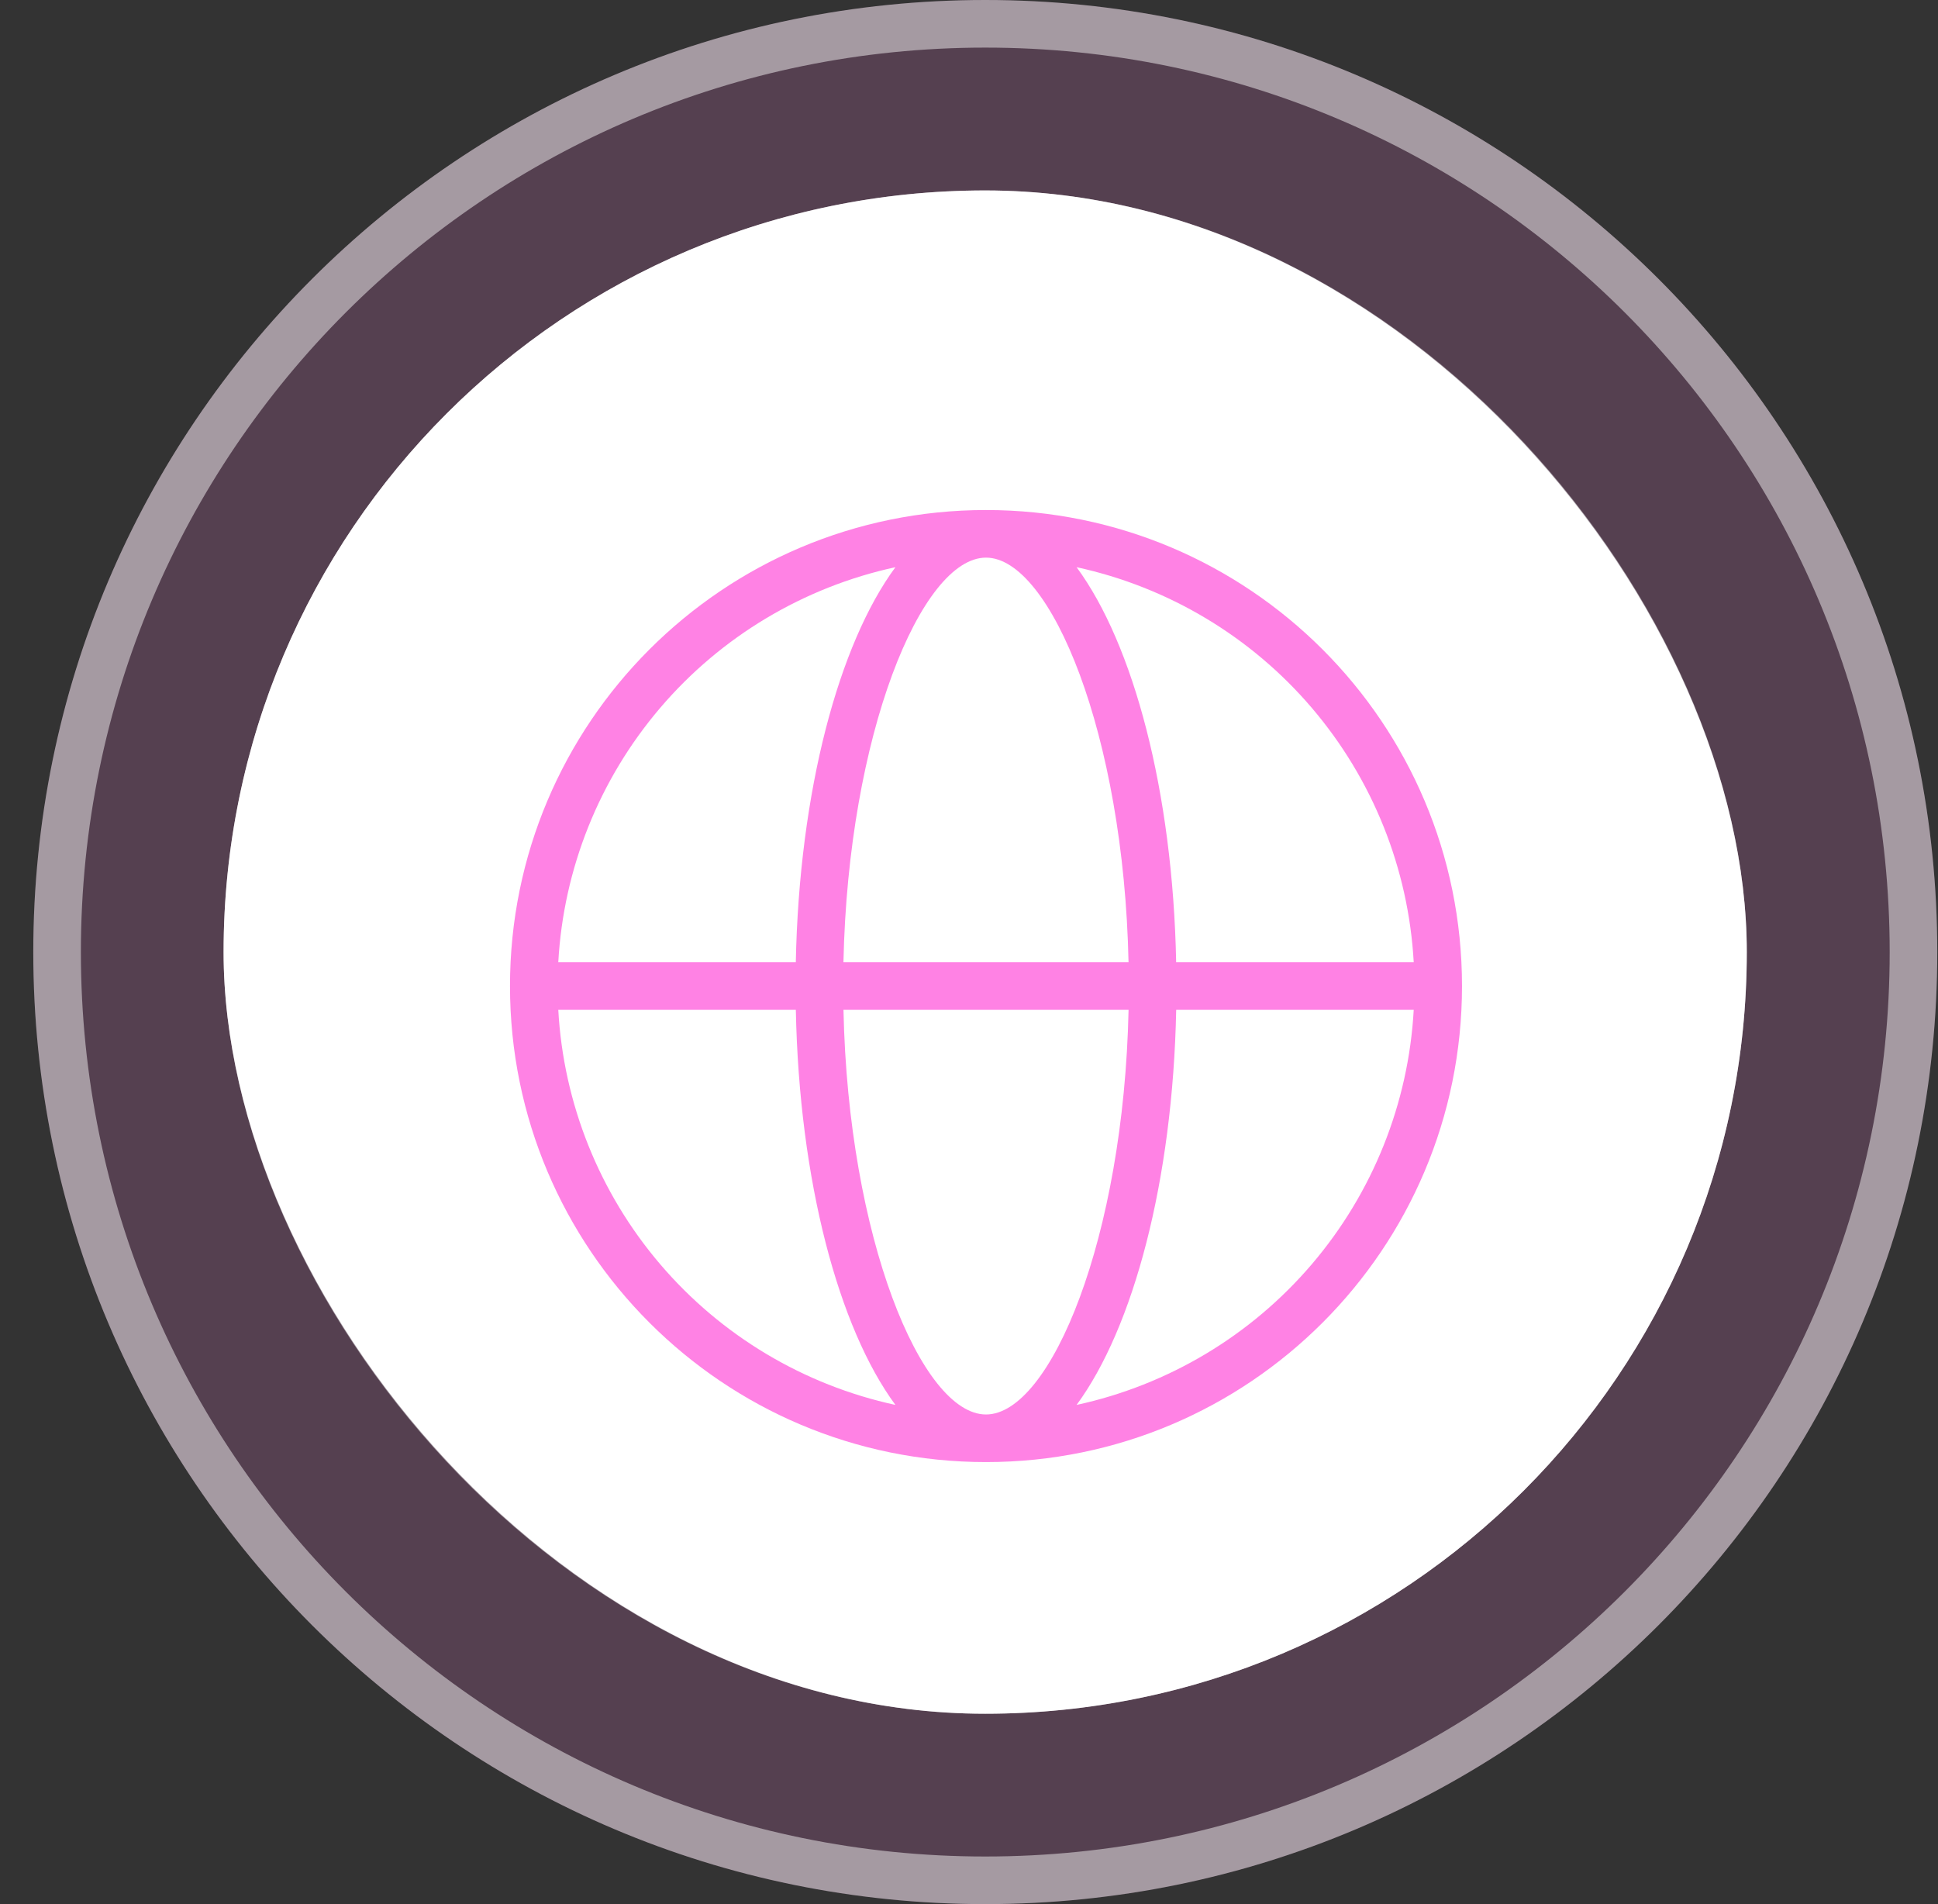
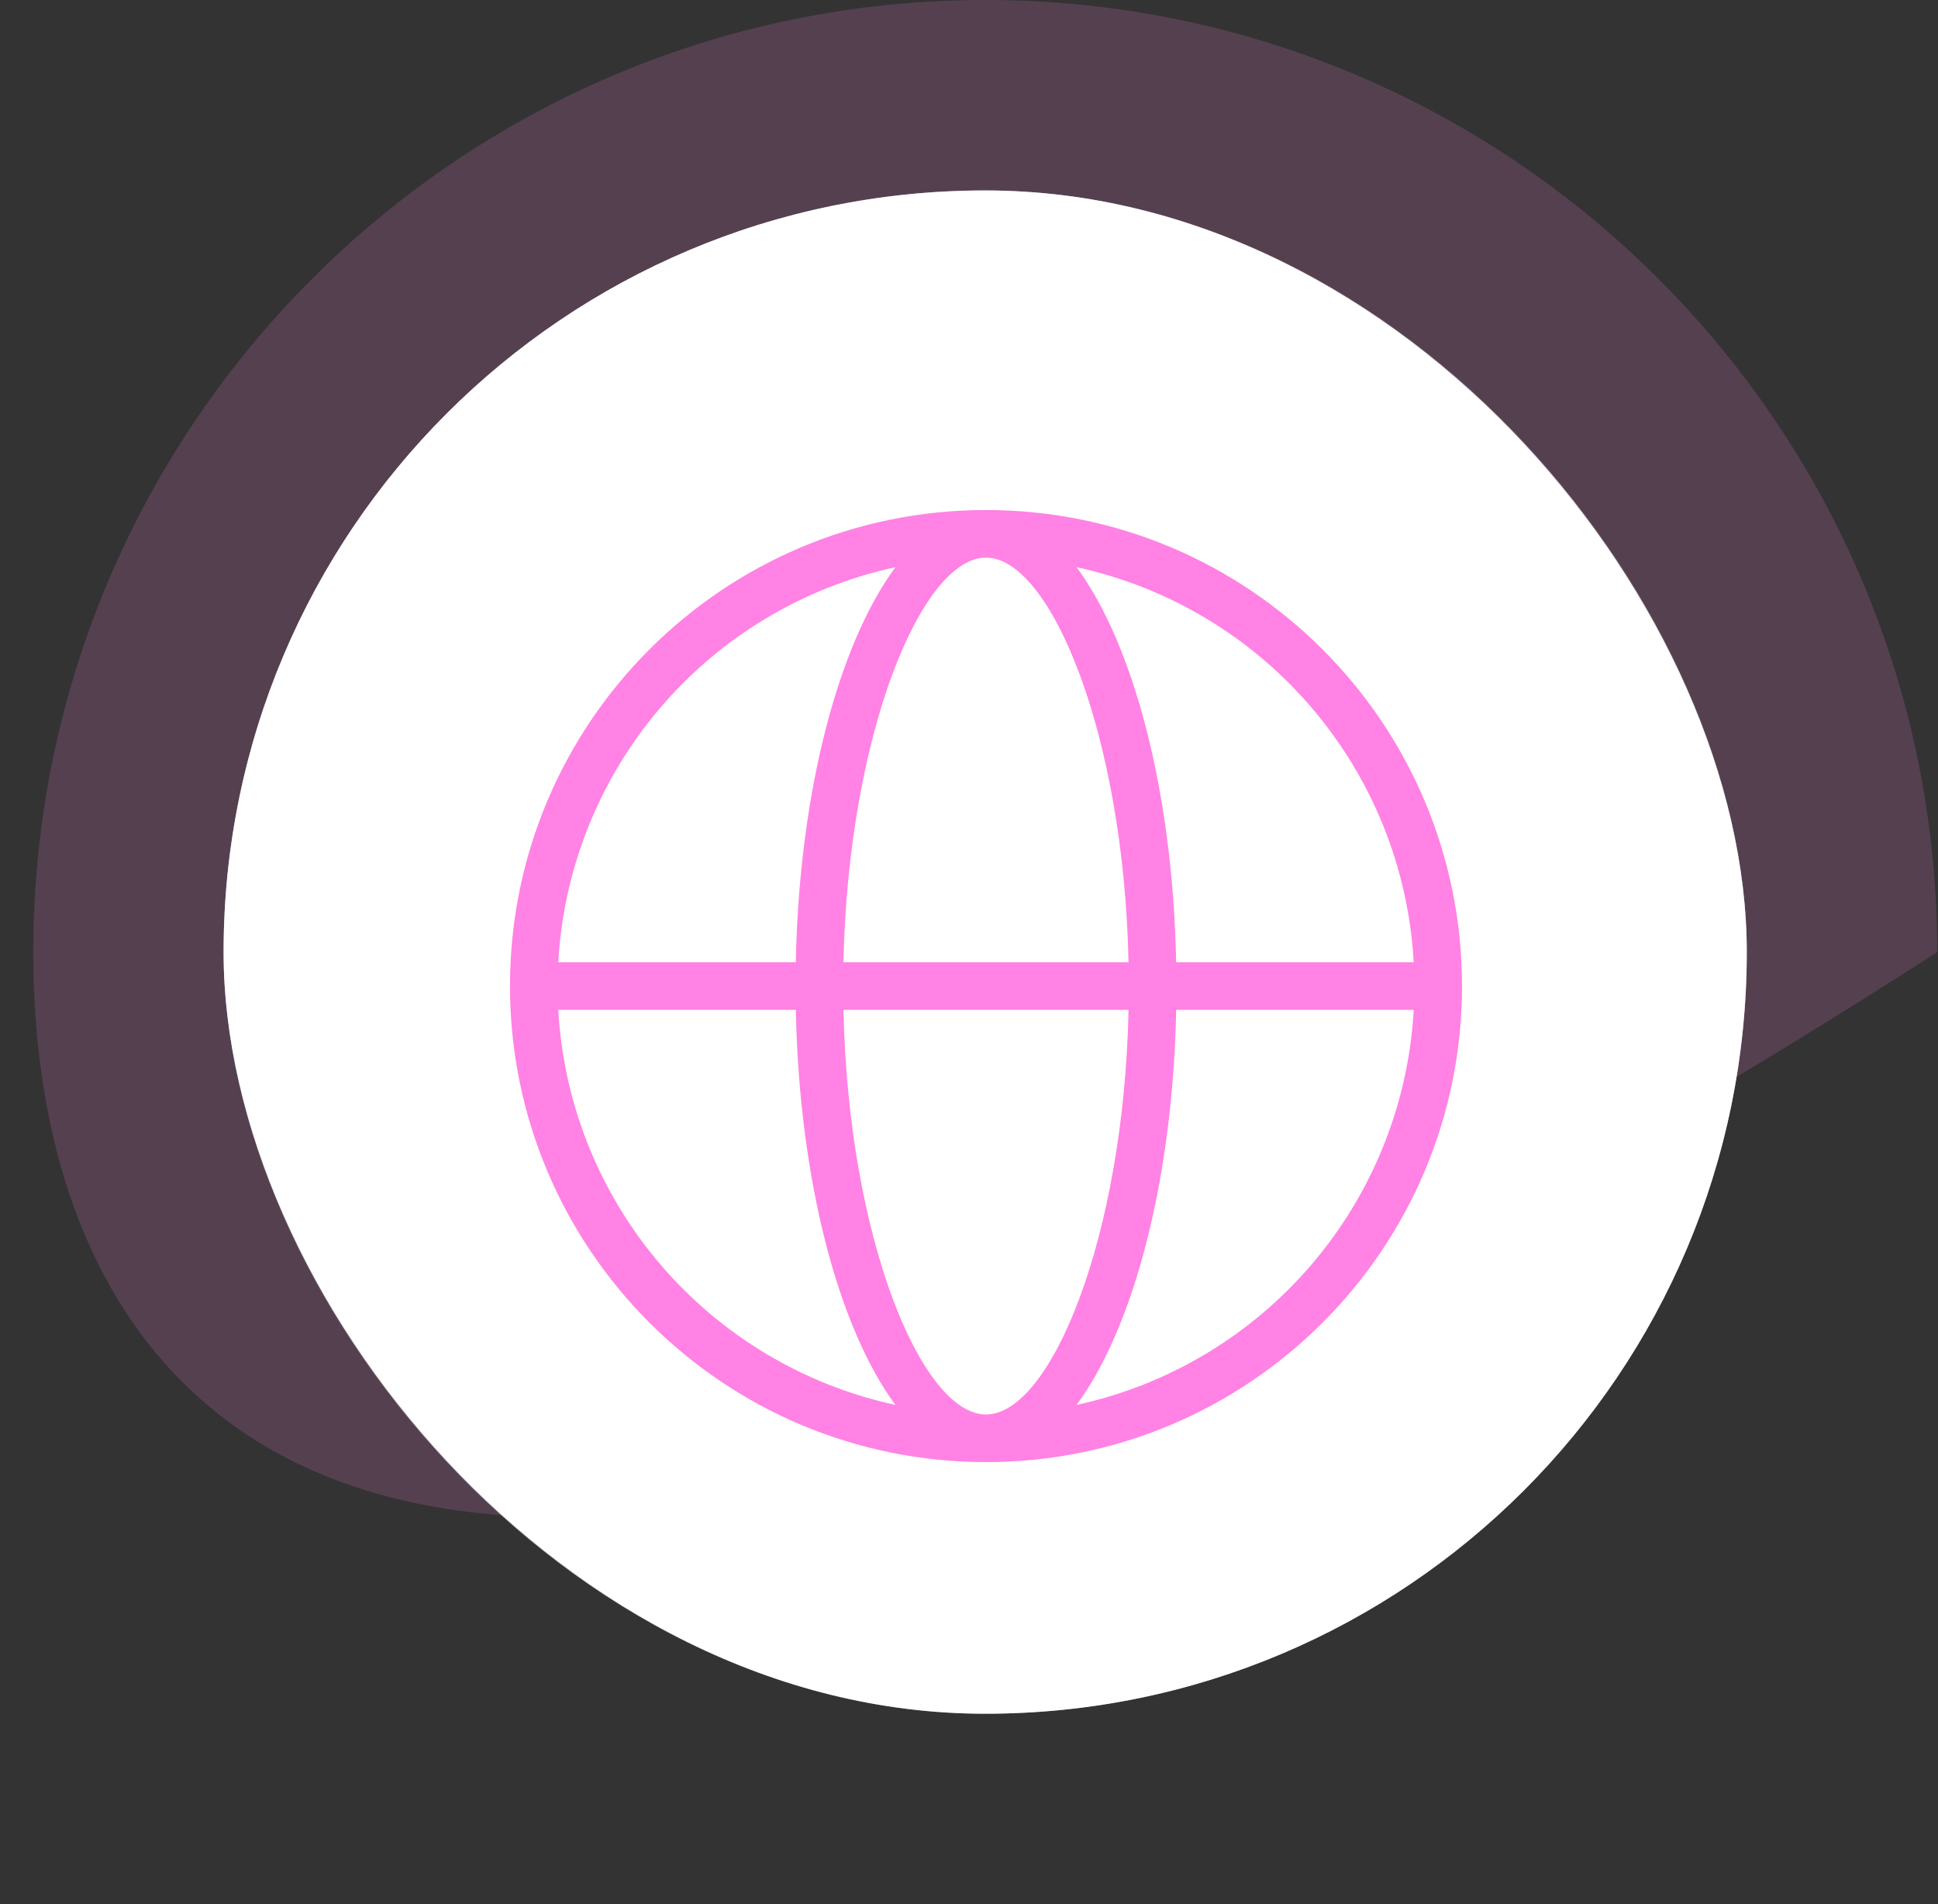
<svg xmlns="http://www.w3.org/2000/svg" width="57" height="56" viewBox="0 0 57 56" fill="none">
  <rect x="0" y="0" width="57" height="56" fill="#333333" stroke="none" />
-   <path d="M0.979 28C0.979 12.536 13.514 1.52588e-05 28.979 1.52588e-05C44.443 1.52588e-05 56.978 12.536 56.978 28C56.978 43.464 44.443 56 28.979 56C13.514 56 0.979 43.464 0.979 28Z" fill="#FF82E4" fill-opacity="0.17" />
-   <path d="M1.679 28C1.679 12.923 13.901 0.7 28.979 0.7C44.056 0.7 56.279 12.923 56.279 28C56.279 43.077 44.056 55.3 28.979 55.3C13.901 55.3 1.679 43.077 1.679 28Z" stroke="white" stroke-opacity="0.47" stroke-width="1.4" />
+   <path d="M0.979 28C0.979 12.536 13.514 1.52588e-05 28.979 1.52588e-05C44.443 1.52588e-05 56.978 12.536 56.978 28C13.514 56 0.979 43.464 0.979 28Z" fill="#FF82E4" fill-opacity="0.17" />
  <rect x="6.576" y="5.601" width="44.8" height="44.8" rx="22.4" fill="white" />
  <rect x="7.276" y="6.301" width="43.4" height="43.4" rx="21.7" stroke="white" stroke-opacity="0.47" stroke-width="1.4" />
  <path d="M41.58 29.7L34.594 29.7C34.494 34.726 33.334 39.053 31.664 41.319C34.361 40.734 36.791 39.281 38.582 37.182C40.373 35.083 41.427 32.455 41.58 29.7ZM41.58 28.3C41.427 25.545 40.373 22.917 38.582 20.818C36.791 18.719 34.361 17.266 31.664 16.681C33.336 18.947 34.494 23.275 34.593 28.3L41.58 28.3ZM16.42 28.3L23.406 28.3C23.506 23.274 24.666 18.947 26.336 16.681C23.639 17.266 21.209 18.719 19.418 20.818C17.627 22.917 16.573 25.545 16.42 28.3ZM16.42 29.7C16.573 32.455 17.627 35.083 19.418 37.182C21.209 39.281 23.639 40.734 26.336 41.319C24.664 39.053 23.506 34.725 23.407 29.7L16.42 29.7ZM33.192 29.7L24.808 29.7C24.948 36.389 27.097 41.6 29 41.6C30.904 41.6 33.052 36.389 33.193 29.7L33.192 29.7ZM33.192 28.3C33.053 21.611 30.904 16.4 29 16.4C27.096 16.4 24.948 21.611 24.807 28.3L33.193 28.3L33.192 28.3ZM29 43C21.268 43 15 36.732 15 29C15 21.268 21.268 15 29 15C36.732 15 43 21.268 43 29C43 36.732 36.732 43 29 43Z" fill="#FF82E4" />
</svg>